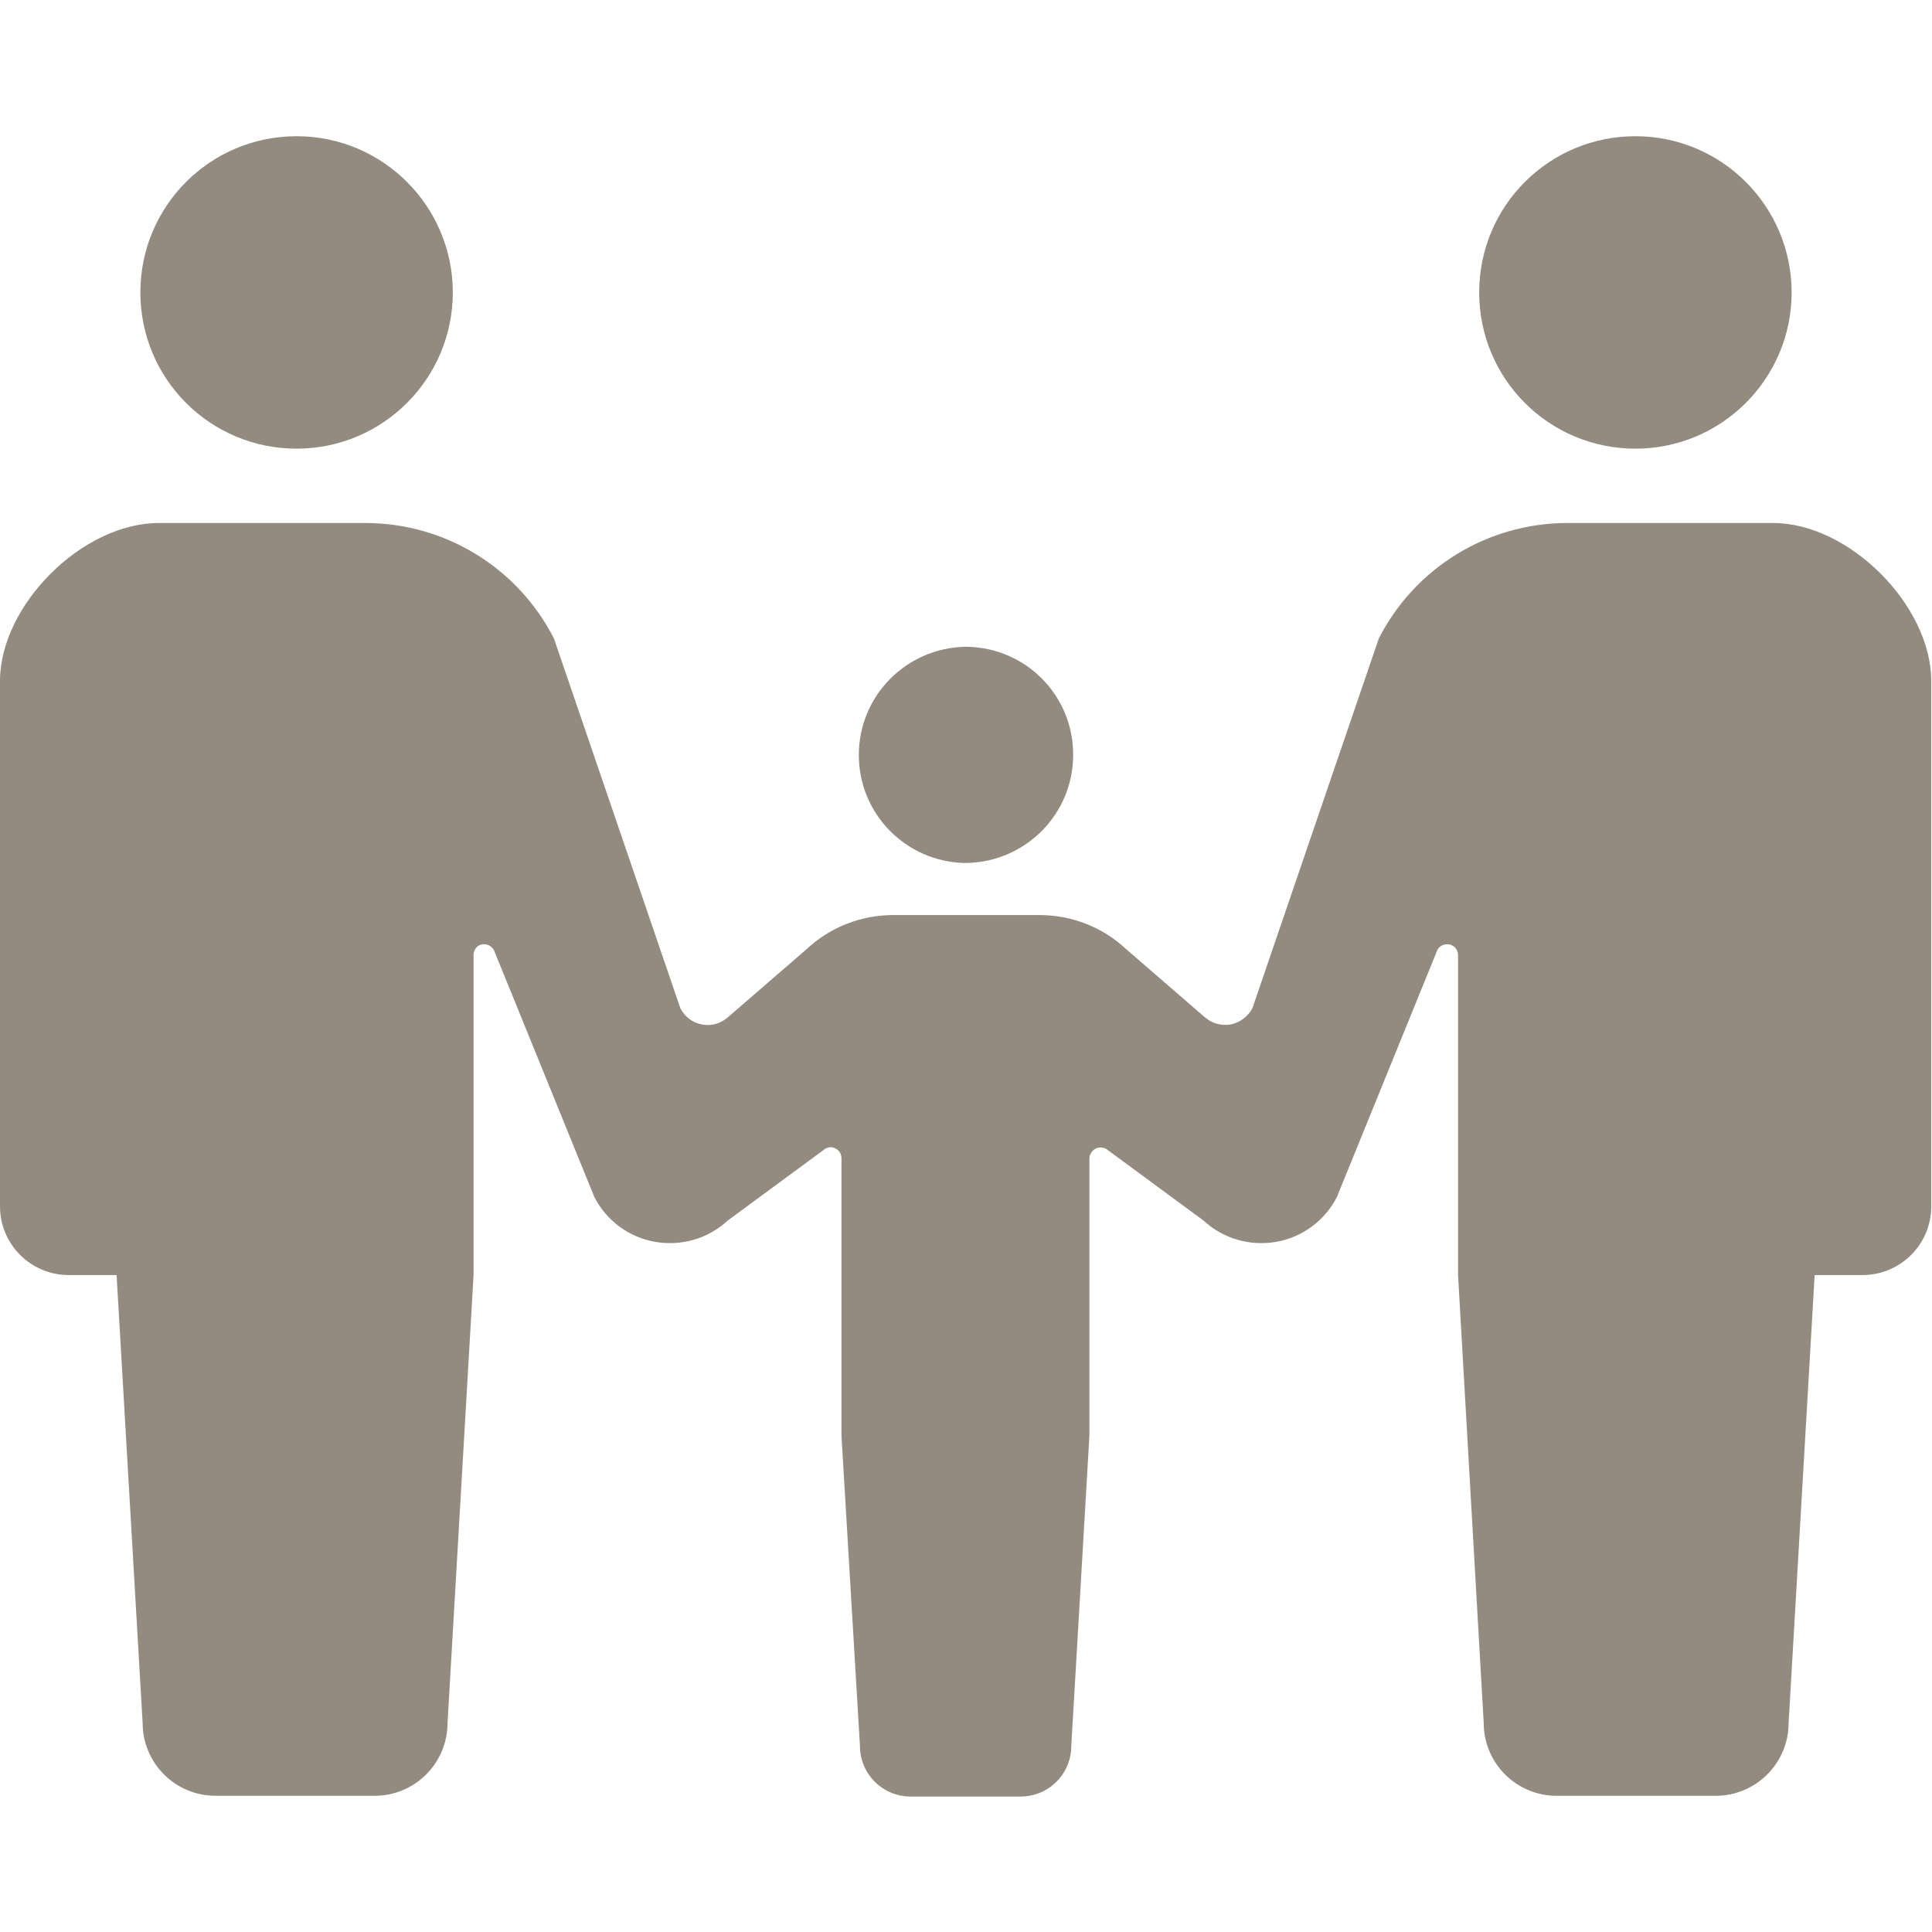
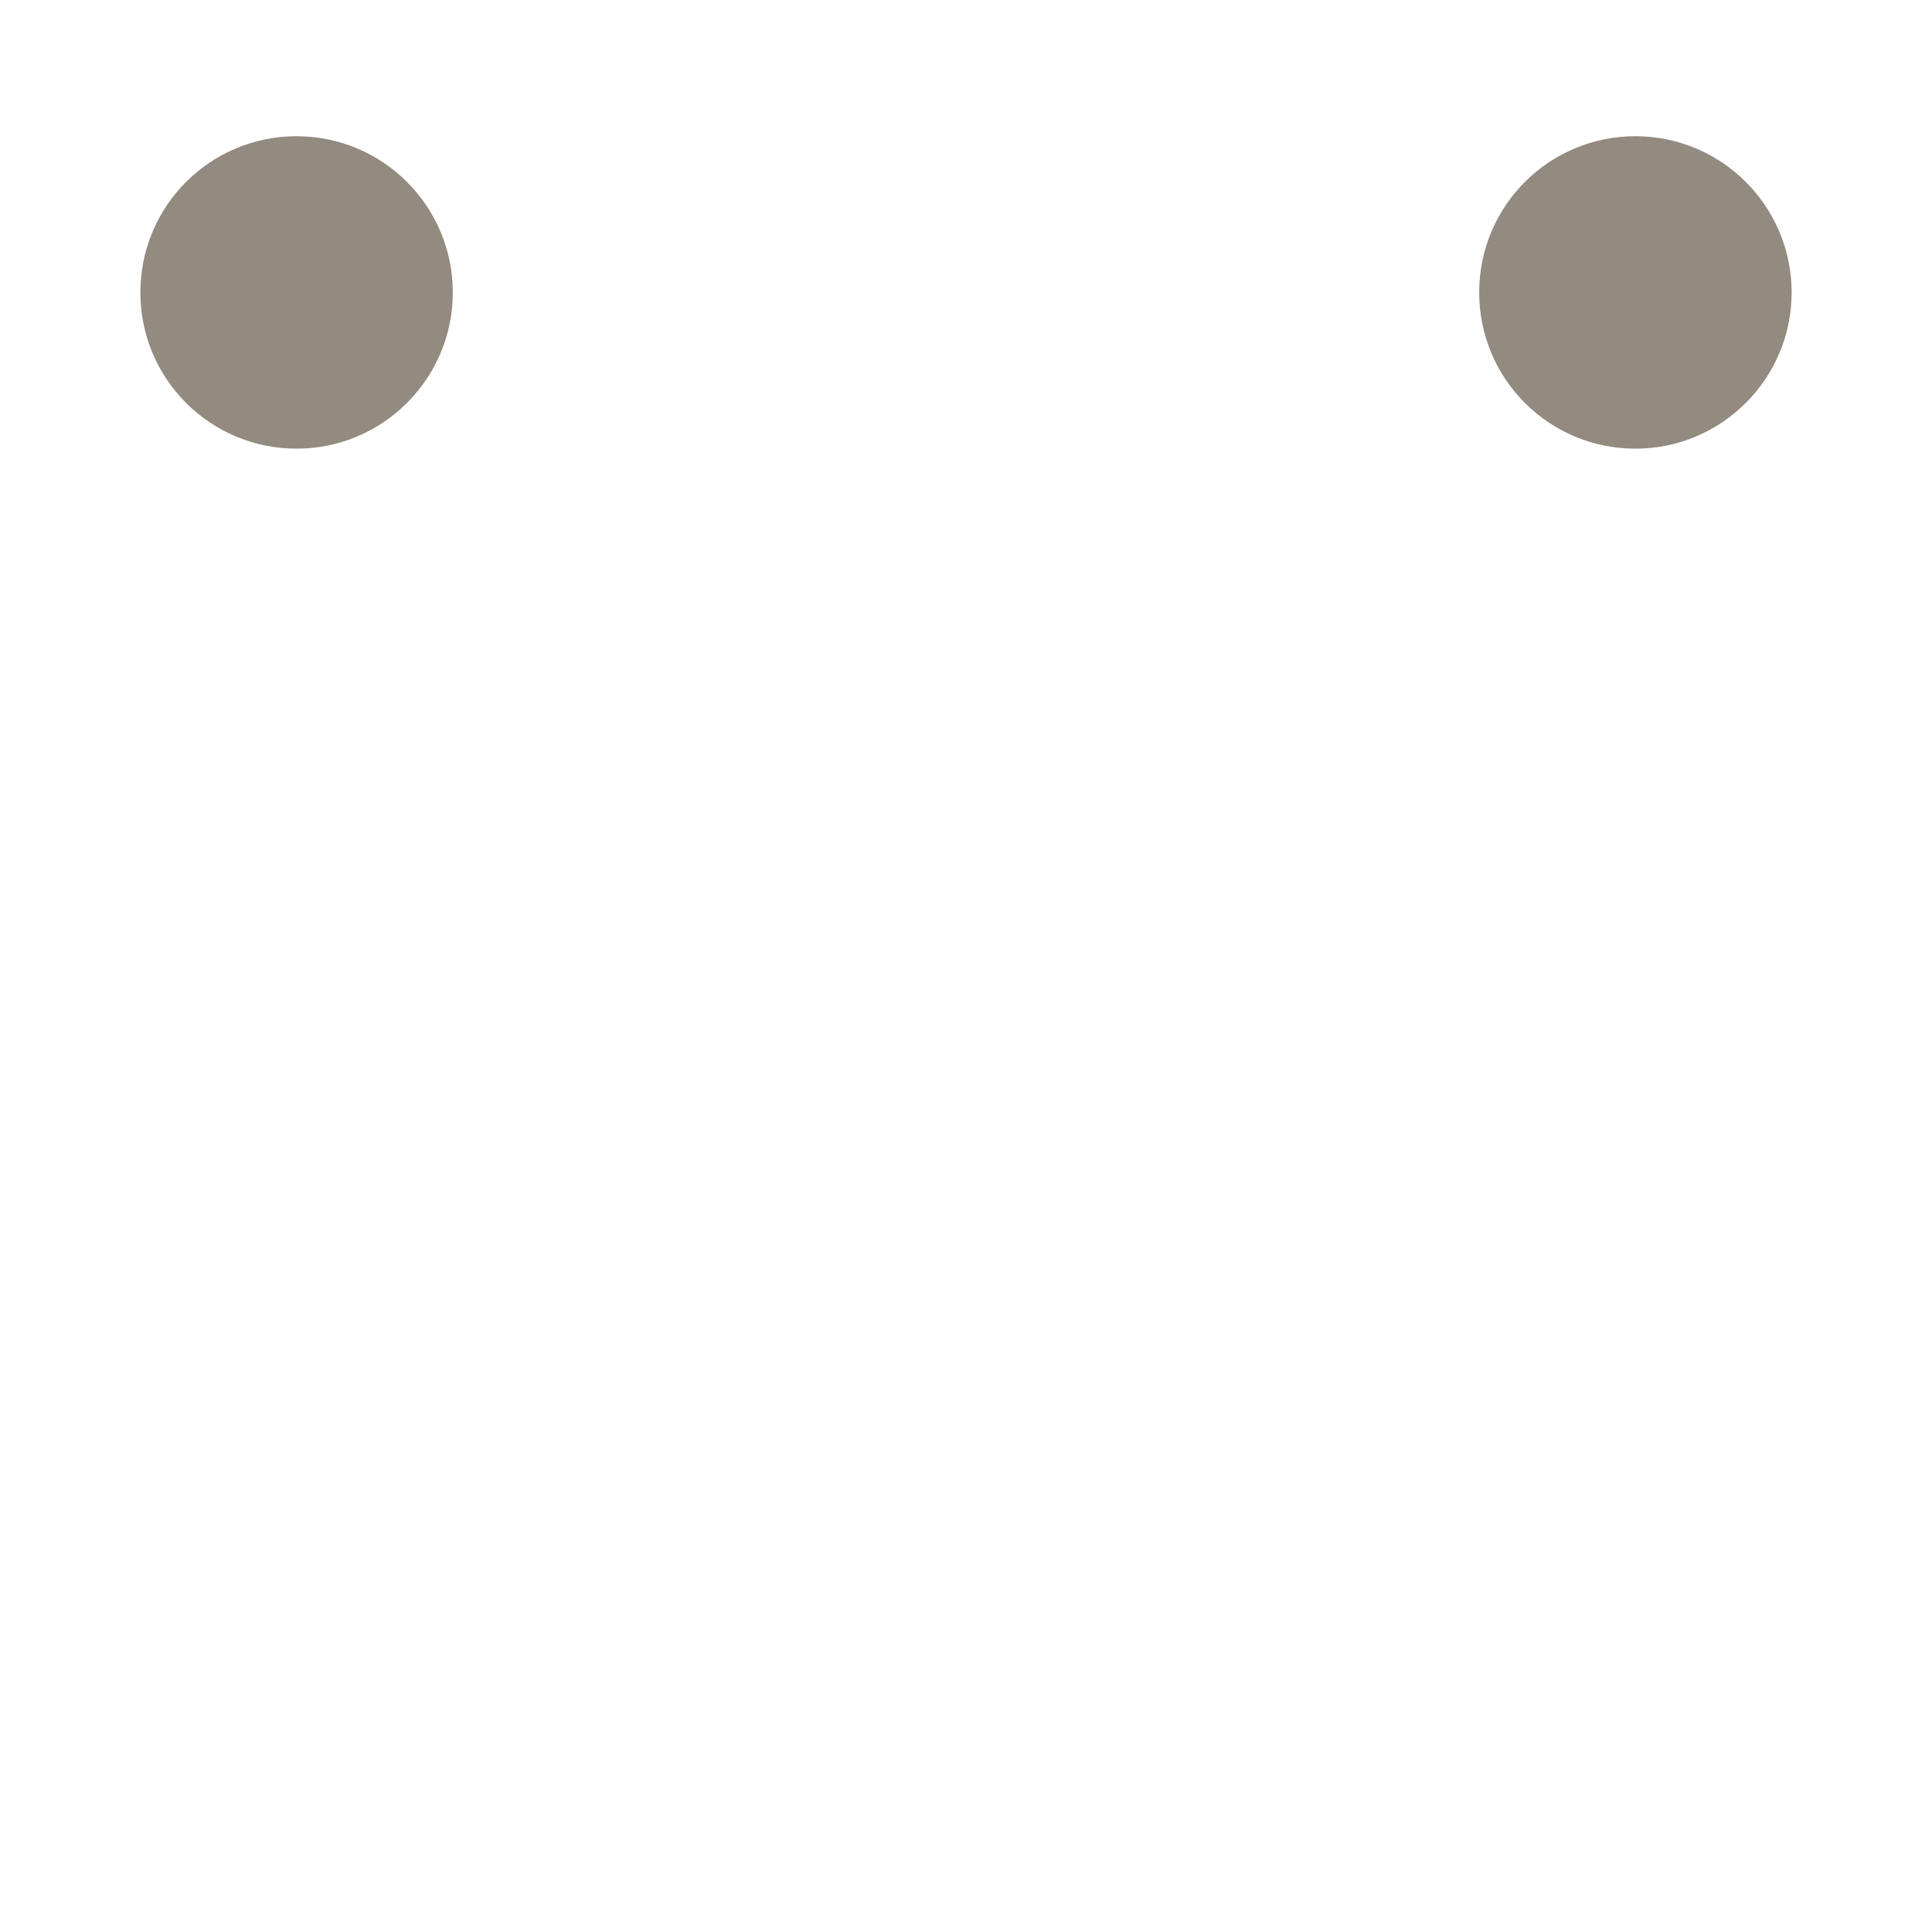
<svg xmlns="http://www.w3.org/2000/svg" id="_x32_" version="1.1" viewBox="0 0 512 512">
  <defs>
    <style>
      .st0 {
        fill: #938a80;
      }
    </style>
  </defs>
  <path class="st0" d="M78.6,118.9c22.9,0,41.4-18.6,41.4-41.4s-18.5-41.4-41.4-41.4-41.4,18.5-41.4,41.4c0,22.9,18.5,41.4,41.4,41.4Z" />
-   <path class="st0" d="M255.7,228.7h0c.1,0,.2,0,.3,0s.2,0,.3,0h0c15.6-.4,28.1-13,28.1-28.7s-12.5-28.3-28.1-28.6h0c-.1,0-.2,0-.3,0s-.2,0-.3,0h0c-15.6.4-28.1,13-28.1,28.7,0,15.6,12.5,28.3,28.1,28.6Z" />
  <path class="st0" d="M433.4,118.9c22.9,0,41.4-18.6,41.4-41.4s-18.5-41.4-41.4-41.4-41.4,18.5-41.4,41.4c0,22.9,18.5,41.4,41.4,41.4Z" />
-   <path class="st0" d="M470.1,138.6h-54.7c-21.1,0-40.4,11.8-50,30.6l-33.5,98c-1.2,2.2-3.3,3.8-5.8,4.3-2.5.4-5-.3-6.9-2l-20.8-18c-6.2-5.8-14.4-9-22.9-9h-38.8c-8.5,0-16.7,3.2-22.9,9l-20.8,18c-1.9,1.7-4.4,2.5-6.9,2-2.5-.4-4.6-2-5.8-4.3l-33.5-98c-9.6-18.8-28.9-30.6-50-30.6h-54.7C21.8,138.6,0,160.4,0,180.5v139.2c0,10,8.1,18.2,18.2,18.2h12.7l6.9,118.7c0,10.7,8.7,19.3,19.3,19.3h42.2c10.7,0,19.3-8.7,19.3-19.3l6.9-118.7v-84.8c0-1.3.8-2.5,2.1-2.8,1.3-.3,2.6.3,3.3,1.5l26.6,65.4c3.2,6.3,9.2,10.7,16.1,11.9,6.9,1.2,14-.8,19.2-5.6l25.4-18.7c.9-.8,2.1-1,3.1-.5,1.1.5,1.7,1.5,1.7,2.7v73.5c0,0,4.9,82.2,4.9,82.2,0,7.4,6,13.4,13.4,13.4h29.2c7.4,0,13.4-6,13.4-13.4l4.8-82.2v-73.5c0-1.1.8-2.2,1.8-2.7,1.1-.4,2.3-.2,3.1.5l25.4,18.7c5.2,4.8,12.3,6.8,19.2,5.6s12.9-5.6,16.1-11.9l26.6-65.4c.6-1.2,2-1.8,3.3-1.5,1.3.3,2.2,1.5,2.2,2.8v84.8c0,0,6.8,118.7,6.8,118.7,0,10.7,8.7,19.3,19.3,19.3h42.2c10.7,0,19.3-8.7,19.3-19.3l6.9-118.7h12.7c10,0,18.2-8.1,18.2-18.2v-139.2c0-20.1-21.8-41.9-41.9-41.9Z" />
</svg>